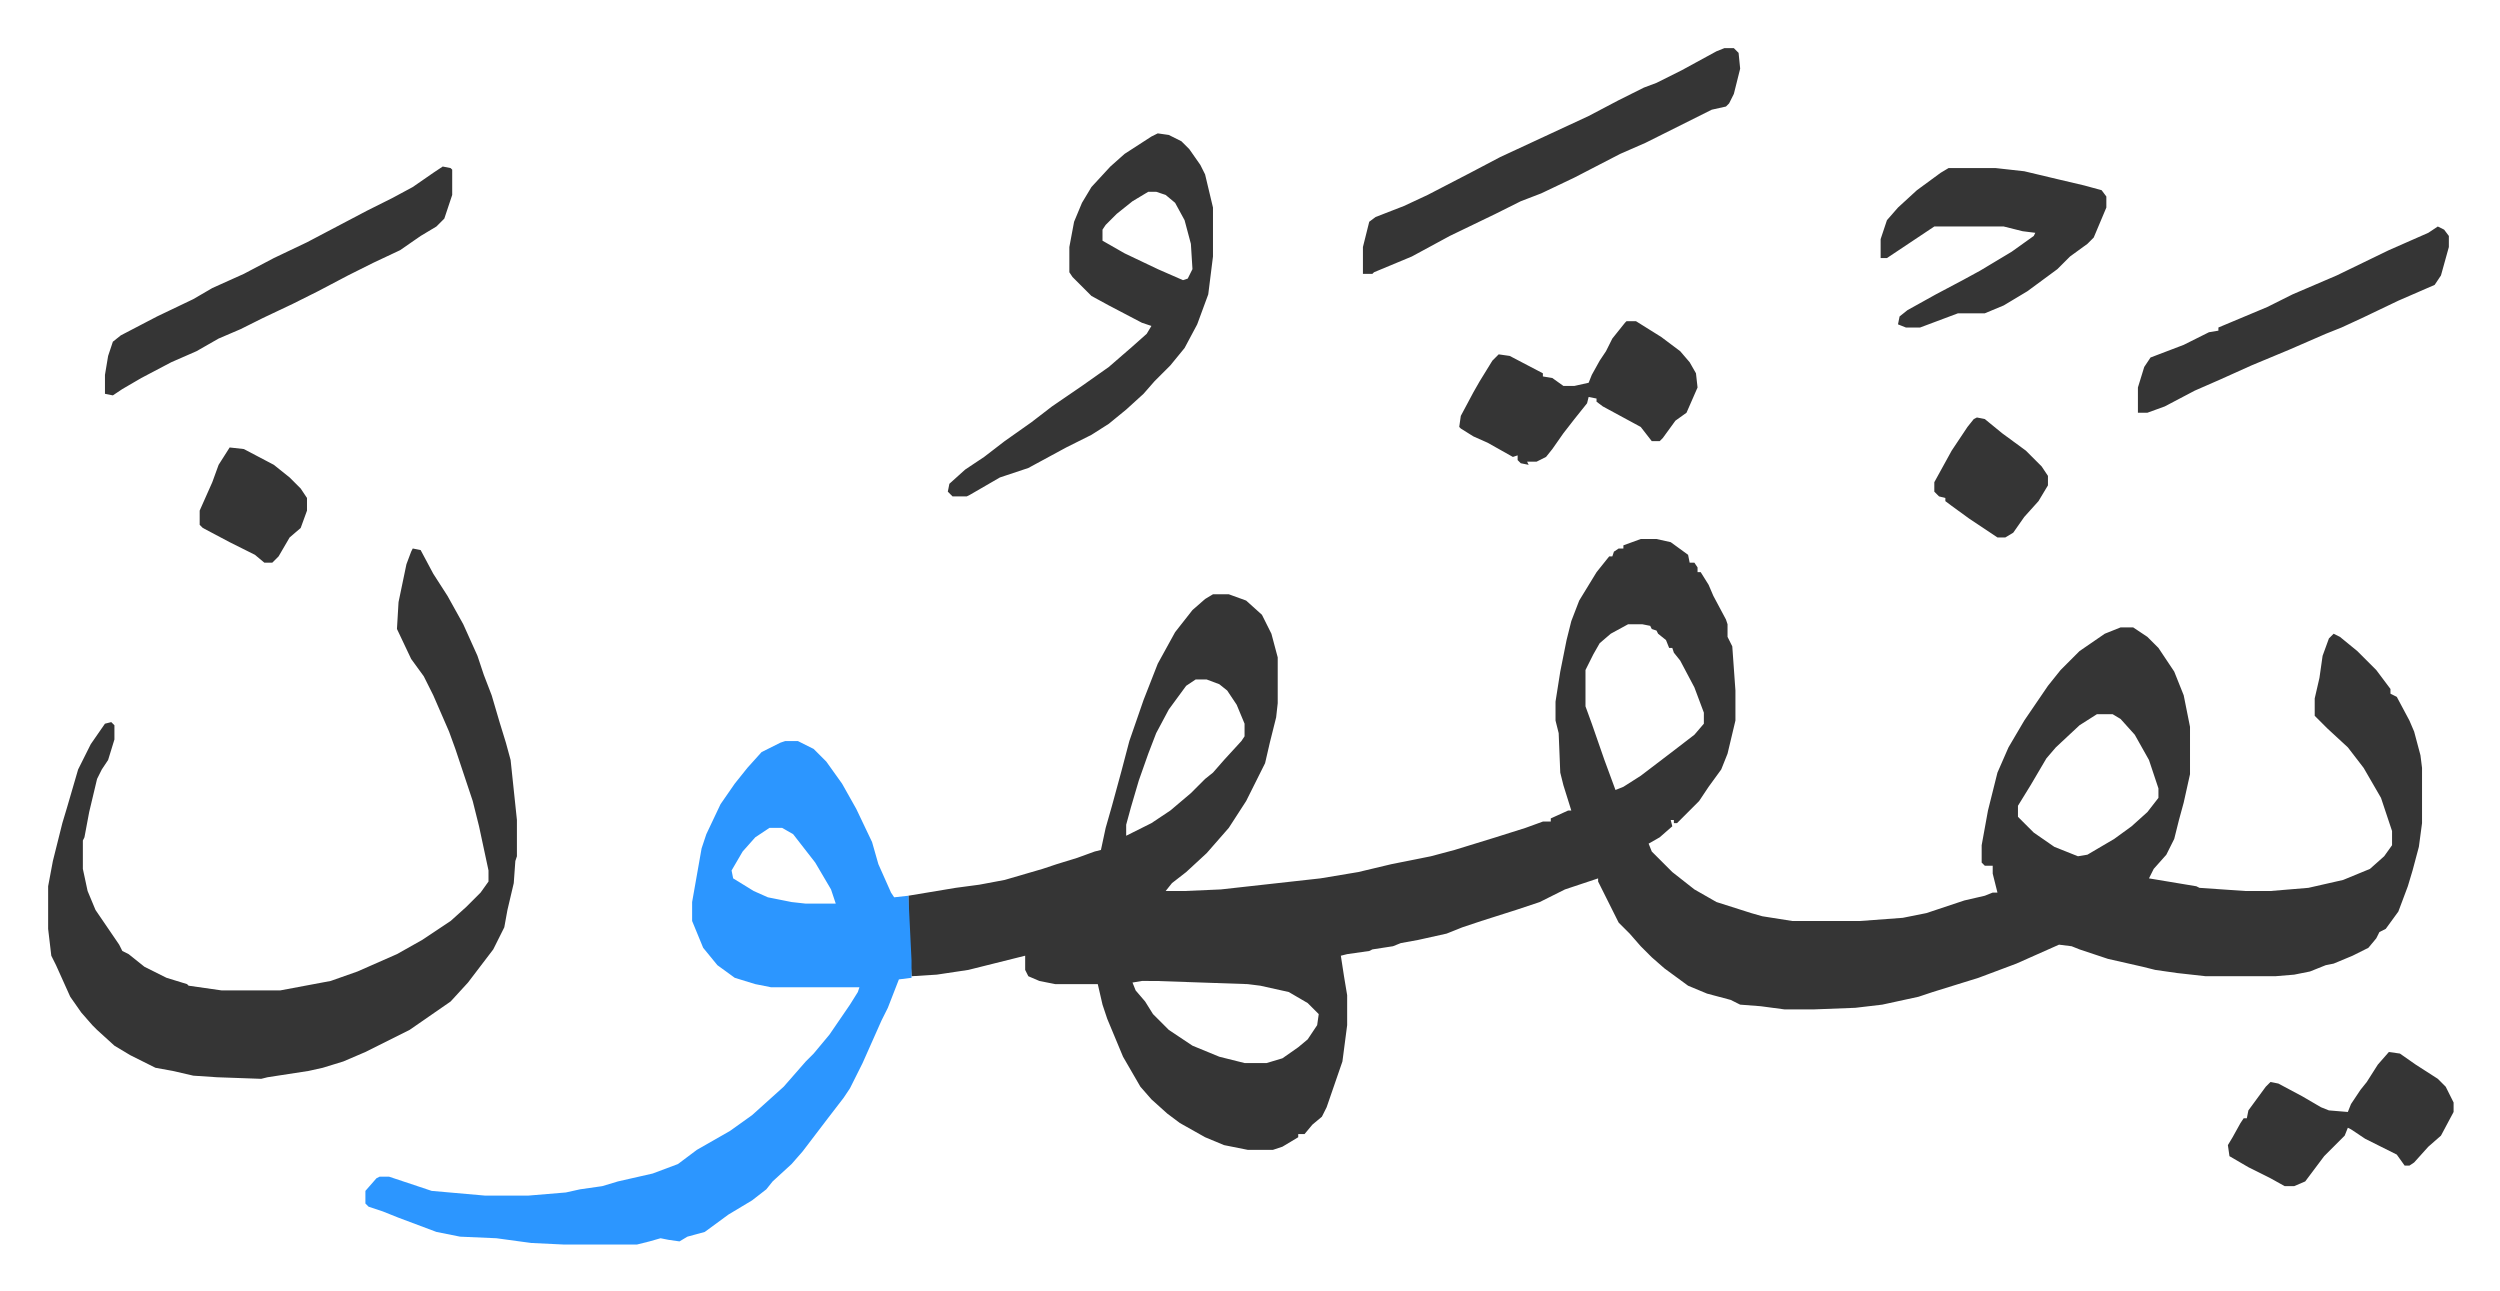
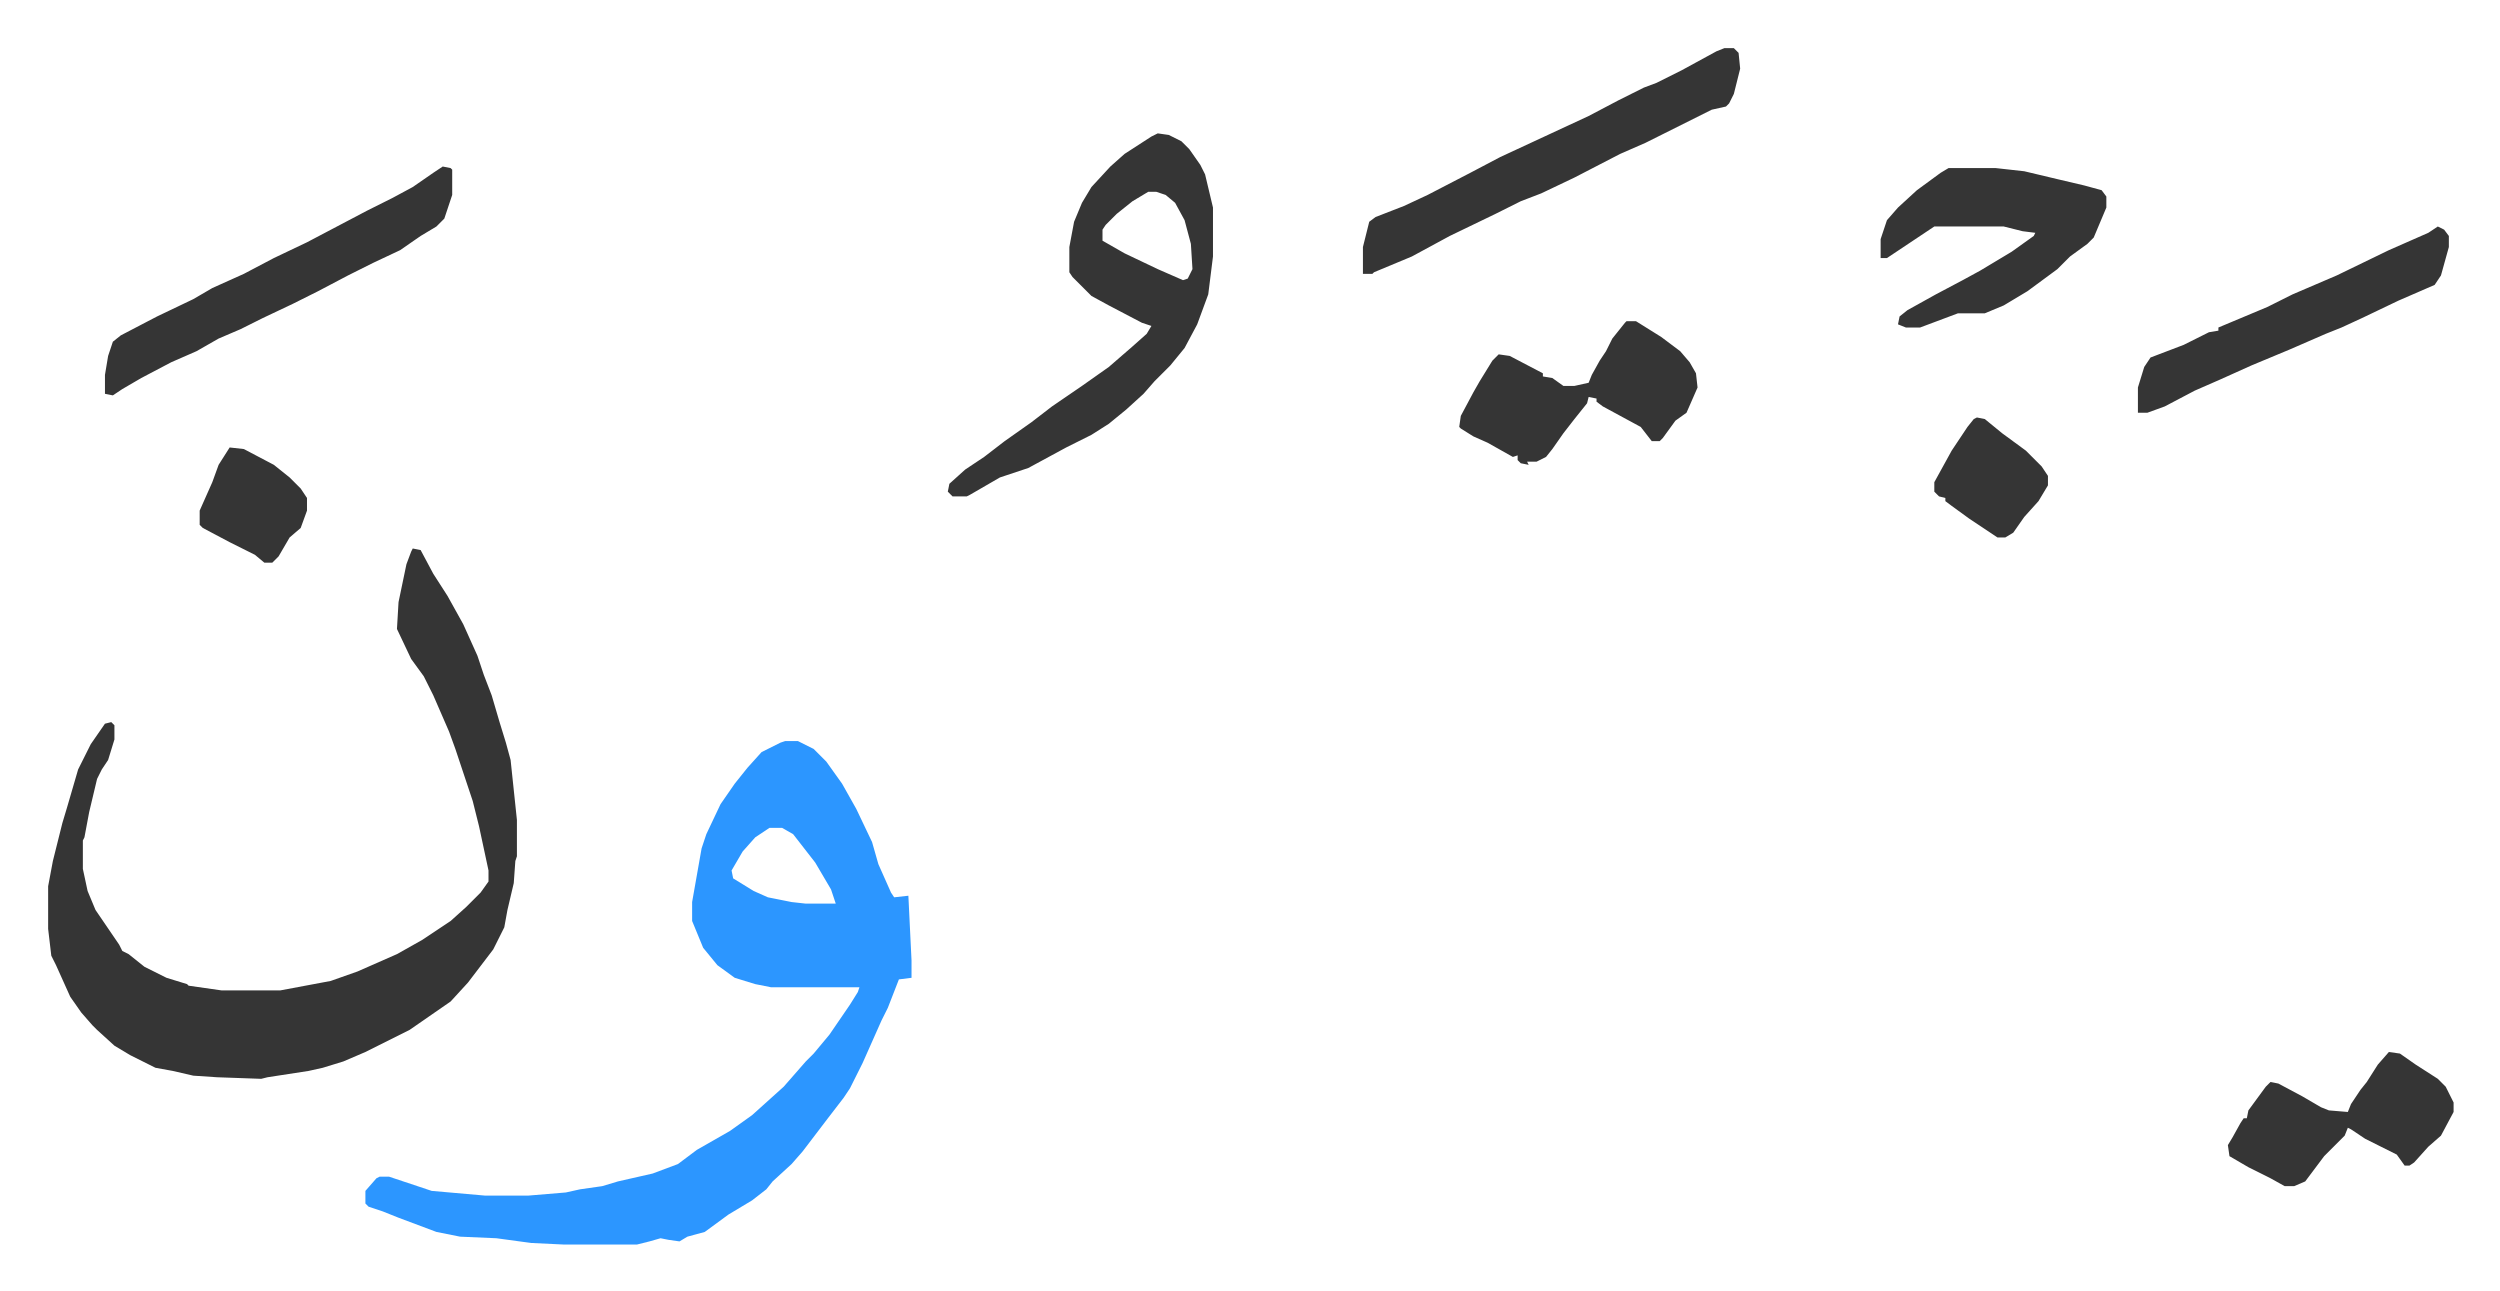
<svg xmlns="http://www.w3.org/2000/svg" viewBox="-30.5 352.5 1583.9 817.9">
-   <path fill="#353535" id="rule_normal" d="M1009 694h10l9 2 11 8 1 5h3l2 3v3h2l5 8 3 7 8 15 1 3v8l3 6 2 28v19l-5 21-4 10-8 11-6 9-14 14h-2v-2h-2l1 4-8 7-7 4 2 5 13 13 14 11 14 8 22 7 7 2 19 3h43l27-2 15-3 12-4 12-4 13-3 5-2h3l-3-12v-5h-5l-2-2v-11l4-22 6-24 7-16 10-17 15-22 8-10 12-12 16-11 10-4h8l9 6 7 7 10 15 6 15 4 20v30l-4 18-3 11-3 12-5 10-8 9-3 6 30 5 2 1 29 2h16l24-2 22-5 17-7 9-8 5-7v-9l-7-21-11-19-10-13-13-12-5-5-3-3v-11l3-13 2-14 4-11 3-3 4 2 11 9 12 12 9 12v3l4 2 8 15 3 7 4 15 1 8v35l-2 15-4 15-3 10-6 16-8 11-4 2-2 4-5 6-10 5-12 5-5 1-10 4-10 2-12 1h-44l-18-2-14-2-8-2-22-5-18-6-5-2-8-1-27 12-24 9-29 9-9 3-23 5-17 2-26 1h-19l-15-2-13-1-6-3-15-4-12-5-15-11-8-7-7-7-7-8-7-7-8-16-5-10v-2l-21 7-16 8-15 5-22 7-12 4-10 4-18 4-11 2-5 2-13 2-2 1-14 2-4 1 2 13 2 12v19l-3 23-10 29-3 6-6 5-5 6h-4v2l-10 6-6 2h-16l-15-3-12-5-16-9-8-6-10-9-7-8-11-19-10-24-3-9-3-13h-27l-10-2-7-3-2-4v-9l-20 5-16 4-20 3-16 1-2-31v-20l30-5 15-2 16-3 24-7 9-3 13-4 11-4 4-1 3-14 4-14 6-22 5-19 9-26 9-23 11-20 11-14 8-7 5-3h10l11 4 10 9 6 12 4 15v29l-1 9-4 16-3 13-12 24-11 17-7 8-7 8-13 12-9 7-4 5h12l23-1 63-7 24-4 21-5 25-5 15-4 26-8 19-6 11-4h5v-2l11-5h2l-5-16-2-8-1-25-2-8v-12l3-19 4-20 3-12 5-13 11-18 8-10h2l1-3 3-2h3v-2zm-8 54-11 6-7 6-4 7-5 10v23l4 11 8 23 7 19 5-2 11-7 21-16 13-10 6-7v-7l-6-16-9-17-4-5-1-3h-2l-2-5-5-4-1-2-3-1-1-2-5-1zm-274 35-6 4-11 15-8 15-5 13-6 17-5 17-3 11v7l16-8 12-8 13-11 9-9 5-4 7-8 11-12 2-3v-8l-5-12-6-9-5-4-8-3zm571 22-11 7-15 14-6 7-10 17-8 13v7l10 10 13 9 15 6 6-1 17-10 11-8 10-9 7-9v-6l-6-18-9-16-9-10-5-3zM693 974l-6 1 2 5 6 7 5 8 10 10 6 4 9 6 17 7 16 4h14l10-3 10-7 6-5 6-9 1-7-7-7-12-7-18-4-8-1-58-2z" />
  <path fill="#2c96ff" id="rule_madd_permissible_2_4_6" d="M467 822h8l10 5 8 8 10 14 9 16 10 21 4 14 8 18 2 3 9-1 2 41v11l-8 1-7 18-4 8-8 18-4 9-8 16-4 6-10 13-16 21-7 8-12 11-4 5-9 7-15 9-15 11-11 3-5 3-7-1-5-1-7 2-8 2h-46l-21-1-22-3-23-1-15-3-24-9-10-4-9-3-2-2v-8l7-8 2-1h6l27 9 34 3h27l24-2 9-2 14-2 10-3 22-5 16-6 12-9 21-12 14-10 10-9 10-9 7-8 7-8 5-5 10-12 13-19 5-8 1-3h-56l-10-2-13-4-11-8-9-11-7-17v-12l6-34 3-9 9-19 9-13 8-10 9-10 12-6zm-10 55-9 6-8 9-7 12 1 5 13 8 9 4 15 3 9 1h19l-3-9-10-17-14-18-7-4z" />
  <path fill="#353535" id="rule_normal" d="m231 700 5 1 8 15 9 14 10 18 9 20 4 12 5 13 5 17 4 13 3 11 4 38v23l-1 3-1 14-4 17-2 11-7 14-16 21-11 12-13 9-13 9-28 14-14 6-13 4-9 2-26 4-4 1-28-1-15-1-13-3-11-2-16-8-10-6-11-10-3-3-7-8-7-10-9-20-3-6-2-17v-27l3-16 6-24 3-10 7-24 8-16 9-13 4-1 2 2v9l-4 13-4 6-3 6-5 21-3 16-1 2v18l3 14 5 12 15 22 2 4 4 2 10 8 14 7 13 4 1 1 21 3h37l32-6 17-6 25-11 16-9 18-12 10-9 9-9 5-7v-7l-6-28-4-16-11-33-4-11-10-23-6-12-8-11-9-19 1-17 5-24 3-8zm472-263 7 1 8 4 5 5 7 10 3 6 5 21v31l-3 24-7 19-8 15-9 11-10 10-7 8-11 10-11 9-11 7-16 8-24 13-18 6-19 11-2 1h-9l-3-3 1-5 10-9 12-8 13-10 17-12 13-10 19-13 17-12 15-13 9-8 3-5-6-2-21-11-11-6-12-12-2-3v-16l3-16 5-12 6-10 12-13 9-8 17-11zm-6 37-10 6-10 8-7 7-2 3v7l14 8 21 10 16 7 3-1 3-6-1-16-4-15-6-11-6-5-6-2zm365-91h6l3 3 1 10-4 16-3 6-2 2-9 2-42 21-16 7-29 15-21 10-13 5-16 8-29 14-24 13-24 10-1 1h-6v-17l4-16 4-3 18-7 15-7 27-14 19-10 28-13 28-13 19-10 16-8 8-3 16-8 22-12zm-812 75 5 1 1 1v16l-5 15-5 5-10 6-13 9-17 8-16 8-19 10-16 8-19 9-14 7-14 6-14 8-16 7-19 10-12 7-6 4-5-1v-12l2-12 3-9 5-4 23-12 23-11 12-7 20-9 19-10 21-10 19-10 19-10 16-8 13-7 13-9zm954 1h30l18 2 21 5 17 4 11 3 3 4v7l-8 19-4 4-11 8-8 8-19 14-15 9-12 5h-17l-24 9h-9l-5-2 1-5 5-4 18-10 17-9 11-6 20-12 14-10 1-2-8-1-12-3h-44l-15 10-15 10h-4v-12l4-12 7-8 12-11 15-11zm-204 97h6l16 10 12 9 6 7 4 7 1 9-7 16-7 5-8 11-2 2h-5l-7-9-24-13-4-3v-2l-5-1-1 4-8 10-7 9-7 10-4 5-6 3h-6l1 2-5-1-2-2v-3l-3 1-16-9-9-4-8-5-1-1 1-7 8-15 4-7 8-13 4-4 7 1 21 11v2l6 1 7 5h7l9-2 2-5 5-9 4-6 4-8 8-10zm514-60 4 2 3 4v7l-5 18-4 6-23 10-23 11-13 6-10 4-23 10-24 10-20 9-16 7-19 10-11 4h-6v-16l4-13 4-6 21-8 16-8 6-1v-2l31-13 16-8 28-12 33-16 25-11zm-31 523 7 1 10 7 14 9 5 5 5 10v6l-8 15-8 7-9 10-3 2h-3l-5-7-20-10-9-6-2-1-2 5-13 13-12 16-7 3h-6l-9-5-14-7-12-7-1-7 3-5 5-9 2-3h2l1-5 11-15 3-3 5 1 15 8 12 7 5 2 12 1 2-5 6-9 4-5 7-11zm-261-402 5 1 11 9 15 11 10 10 4 6v6l-6 10-9 10-7 10-5 3h-5l-9-6-9-6-11-8-4-3v-2l-4-1-3-3v-6l11-20 10-15 4-5zM115 636l9 1 19 10 10 8 7 7 4 6v8l-4 11-7 6-7 12-4 4h-5l-6-5-16-8-17-9-2-2v-9l8-18 4-11z" />
</svg>